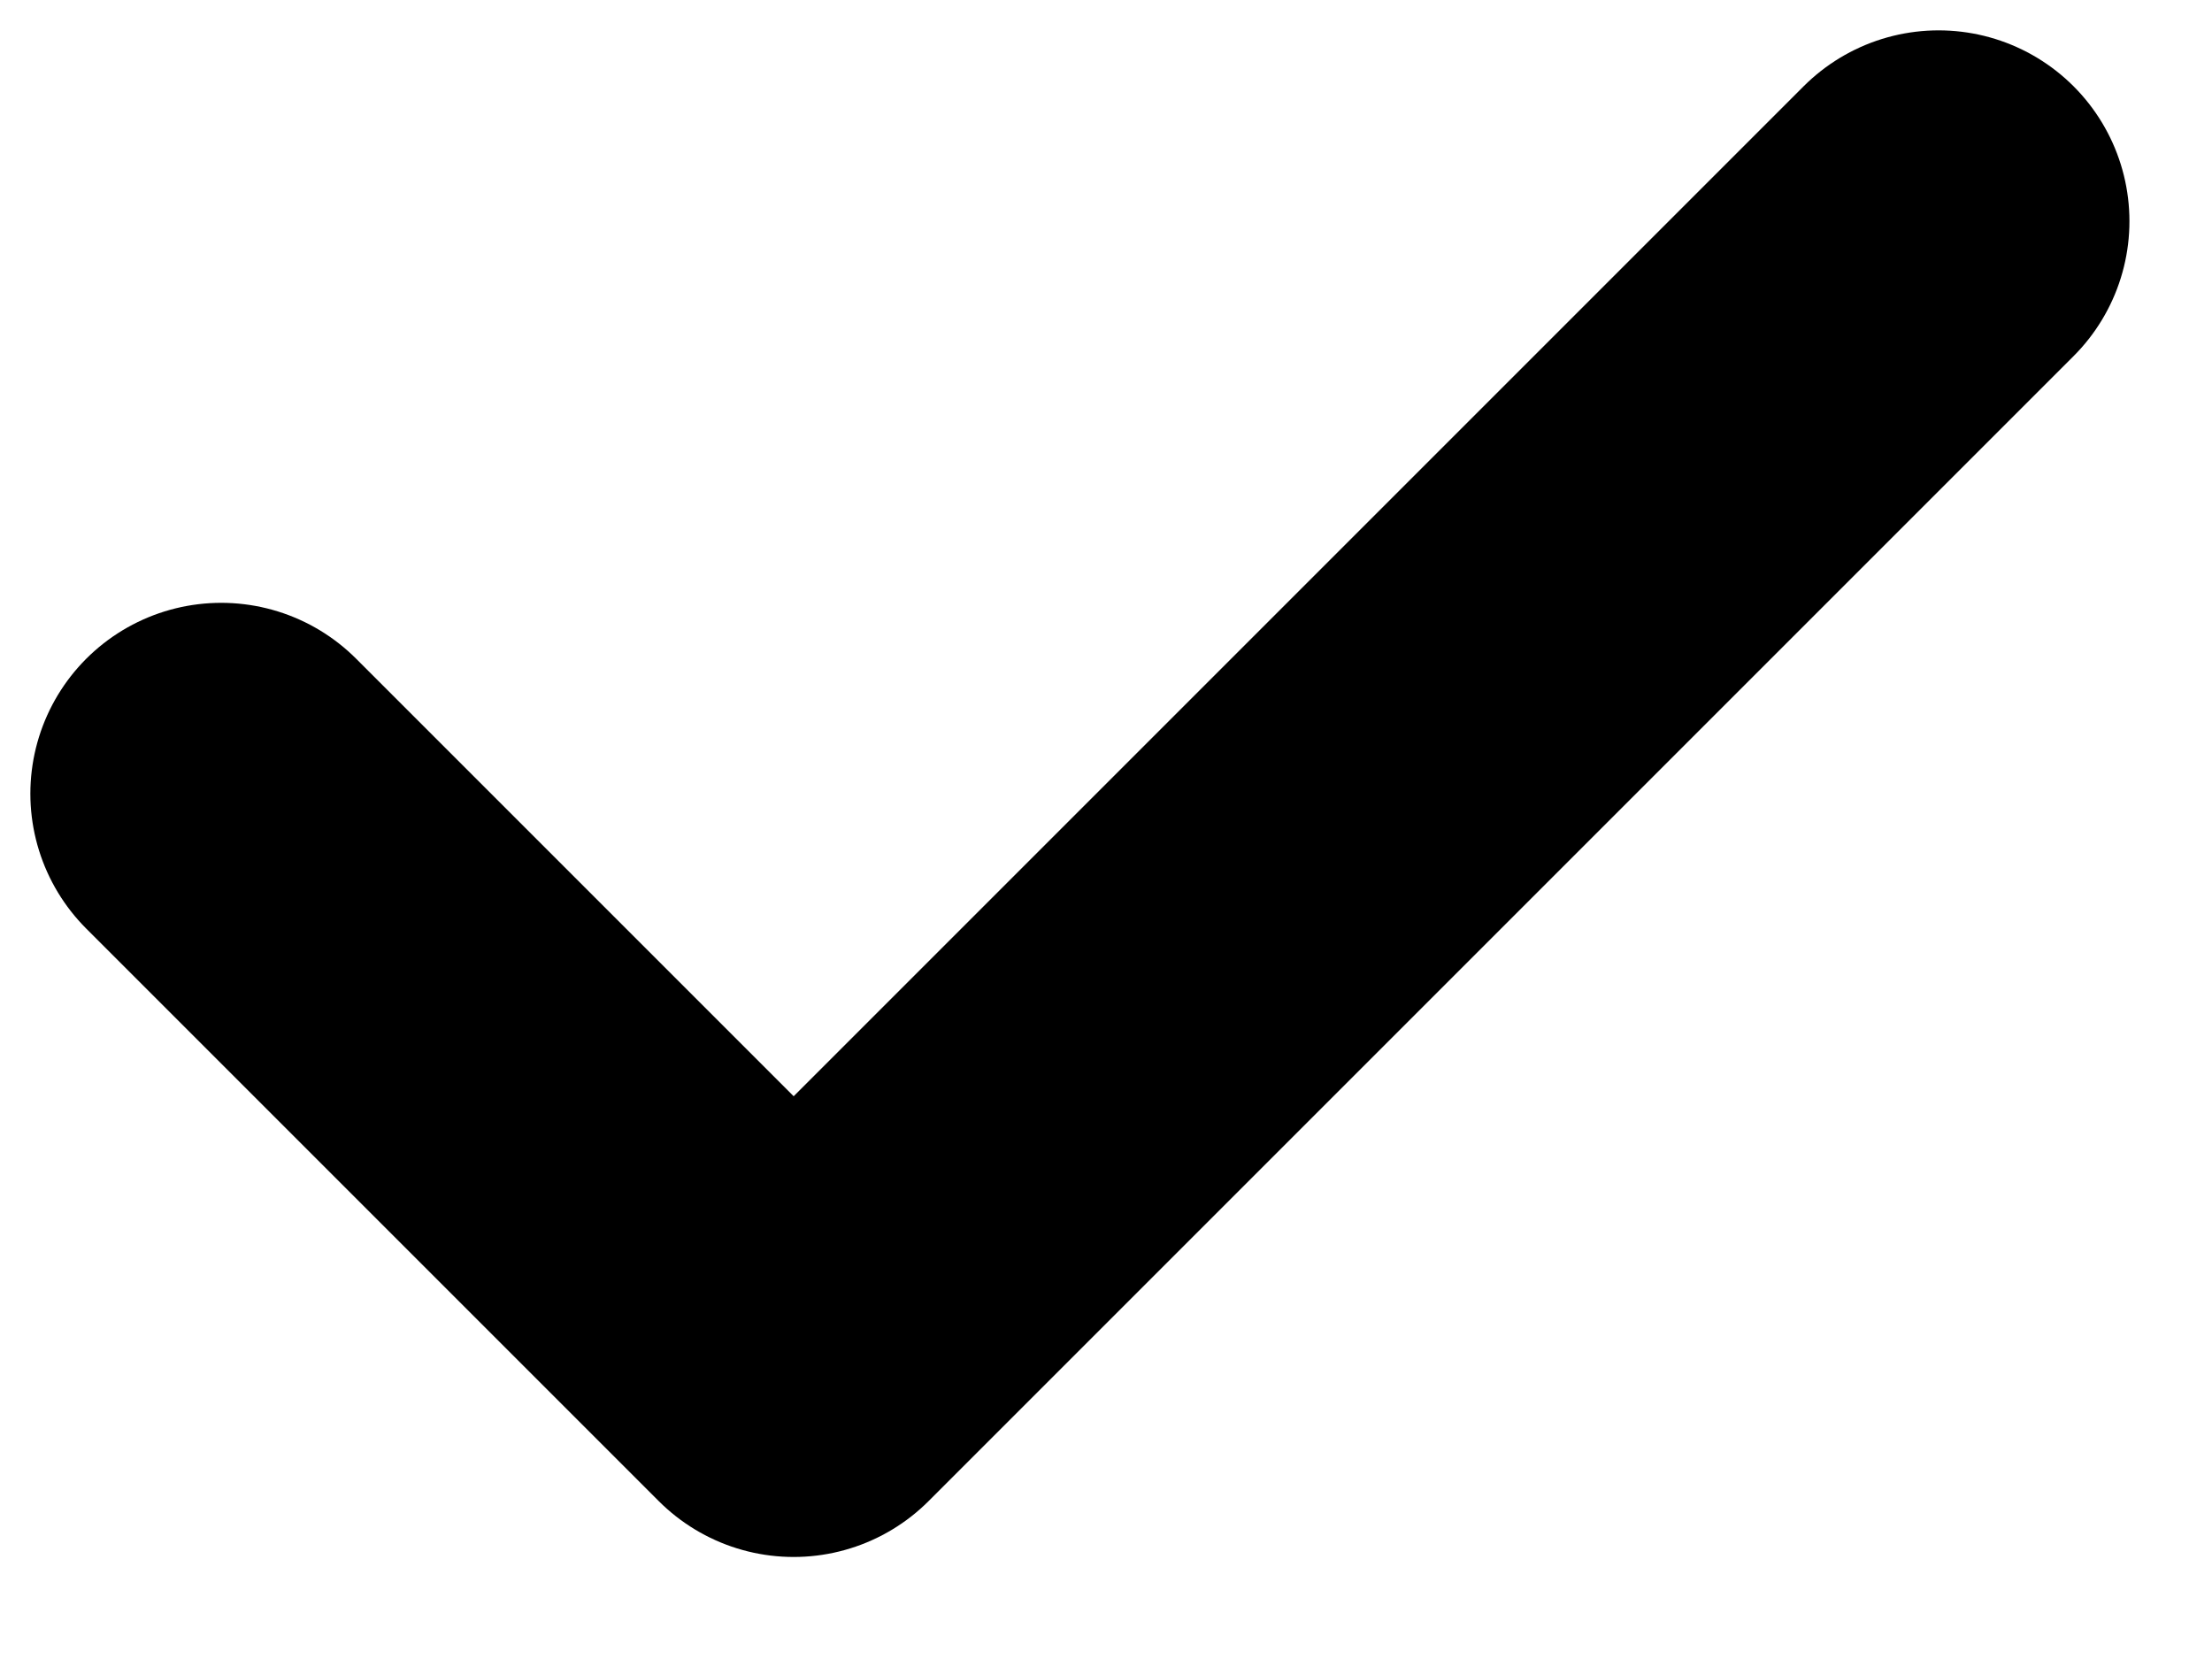
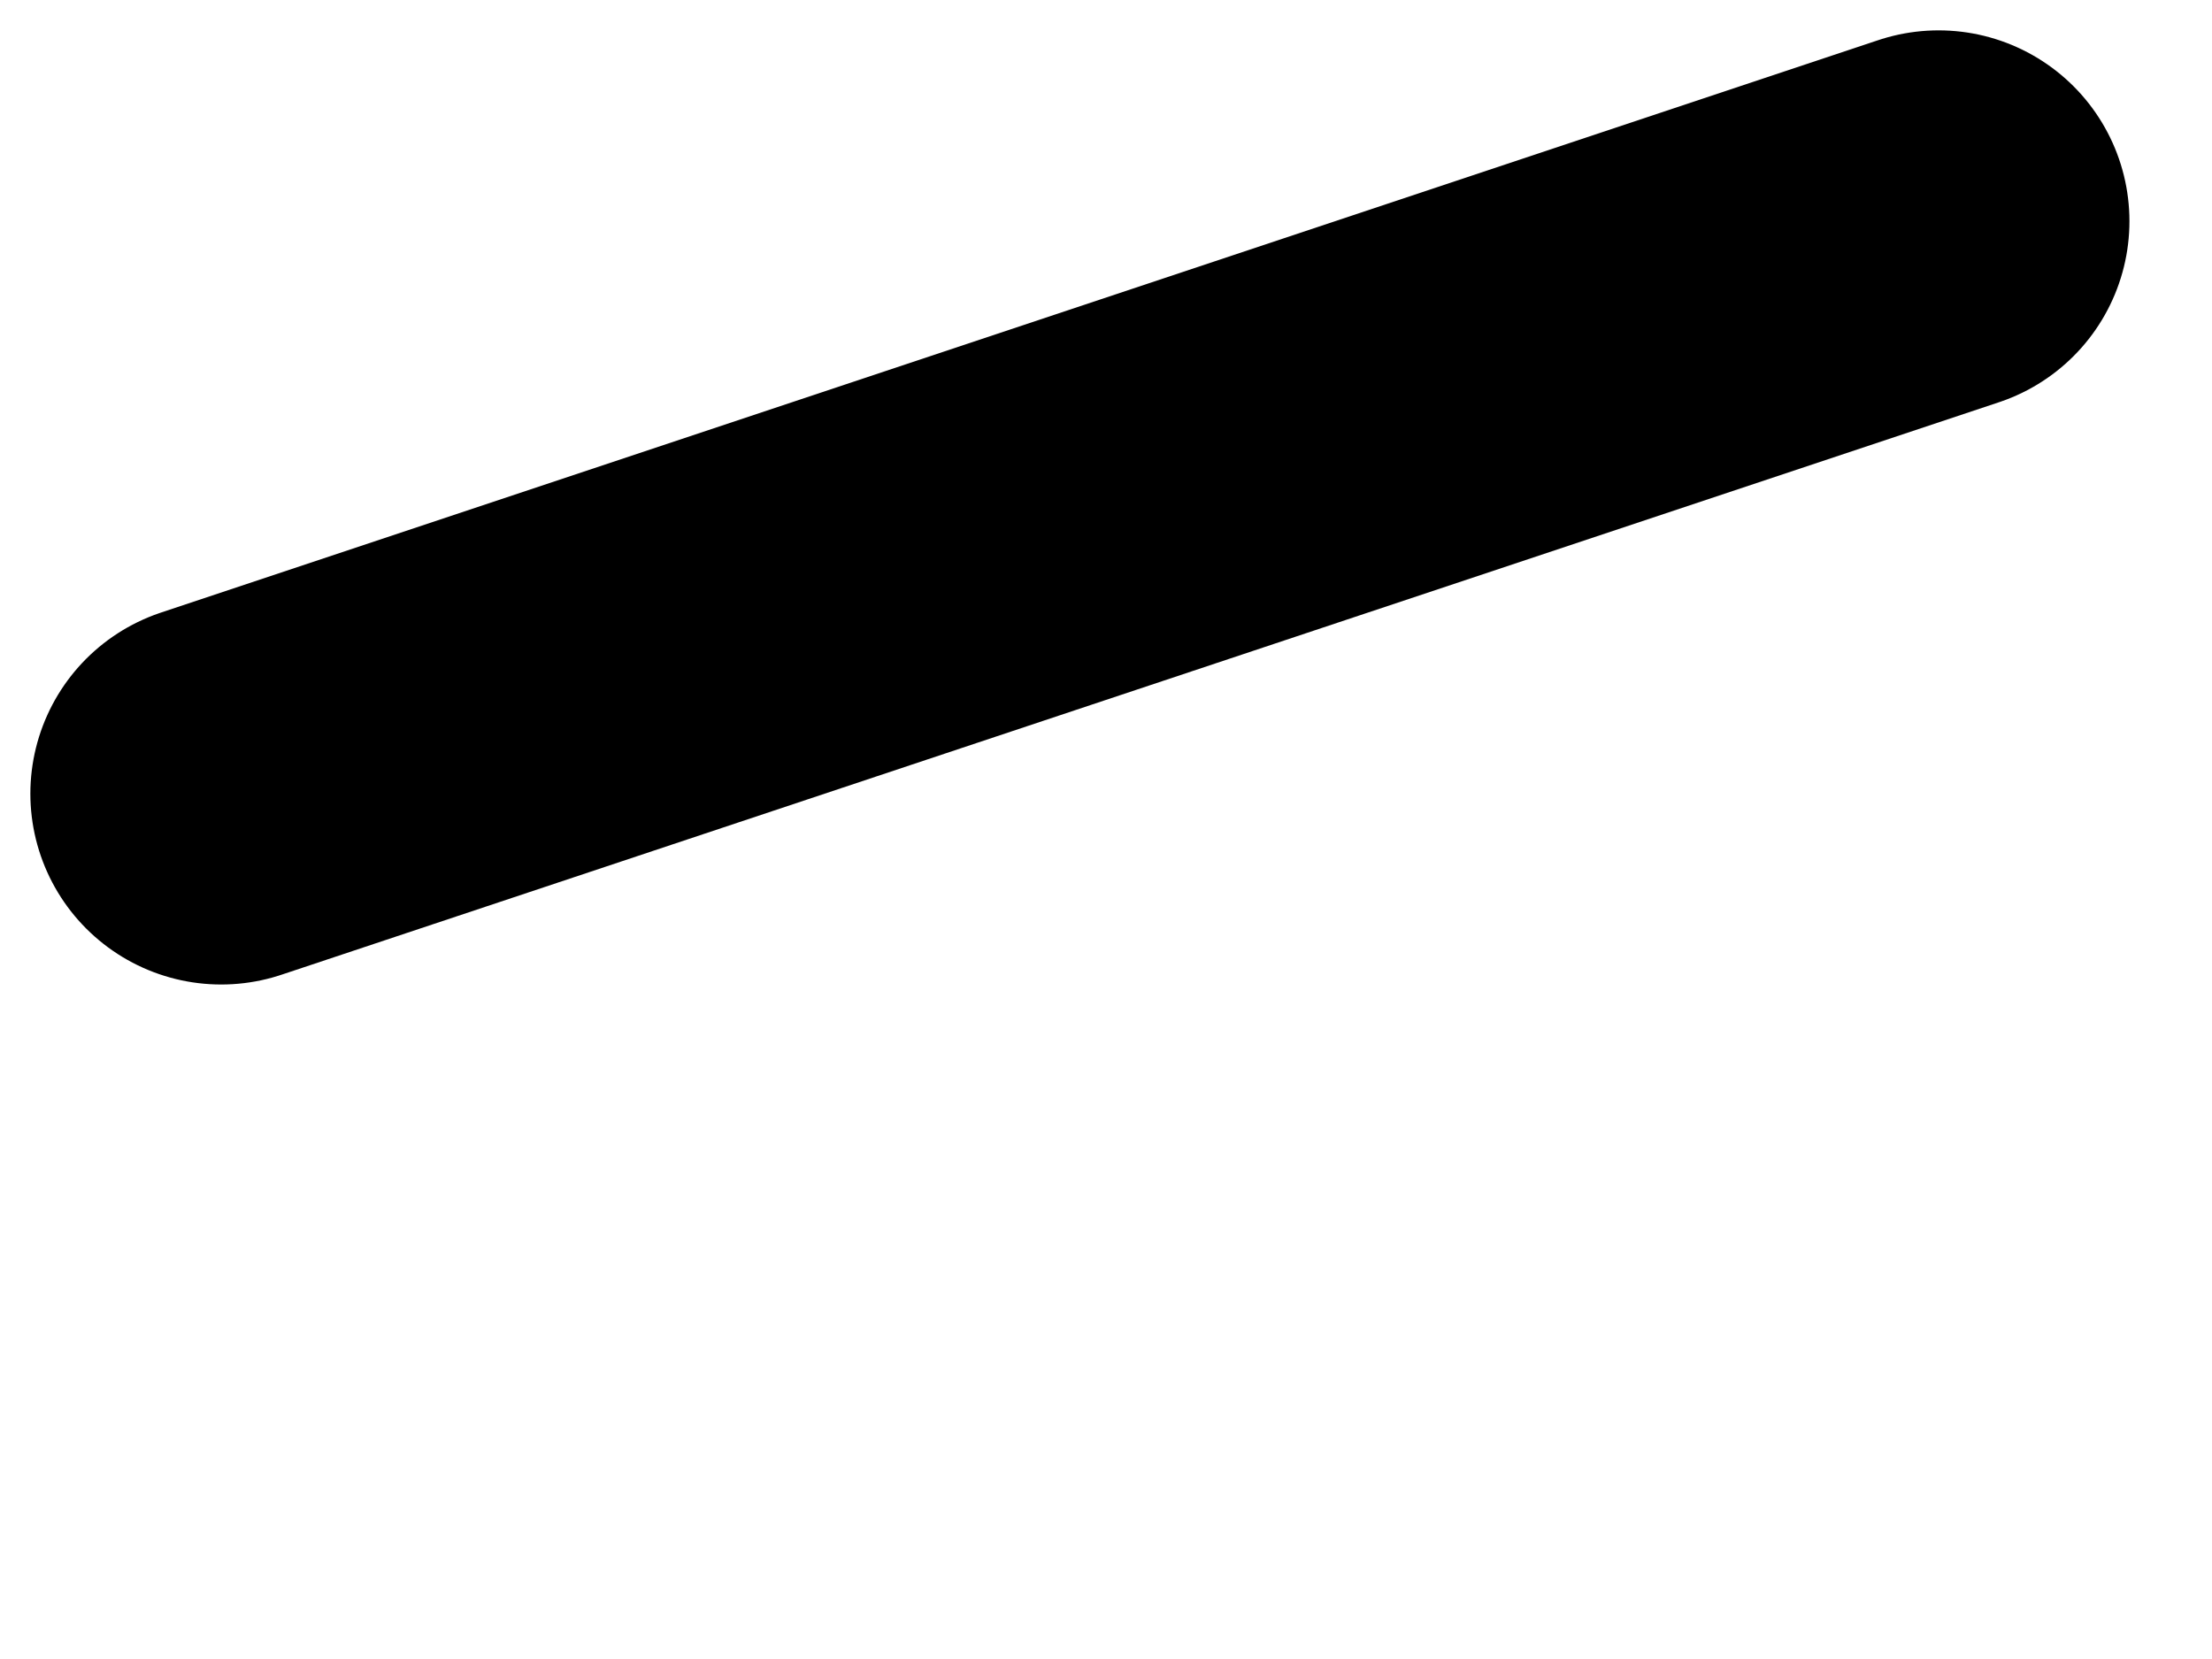
<svg xmlns="http://www.w3.org/2000/svg" fill="none" height="100%" overflow="visible" preserveAspectRatio="none" style="display: block;" viewBox="0 0 20 15" width="100%">
-   <path d="M2 7.176L7.176 12.352L17.528 2" id="Vector" stroke="black" stroke-linecap="round" stroke-linejoin="round" stroke-width="3.451" />
+   <path d="M2 7.176L17.528 2" id="Vector" stroke="black" stroke-linecap="round" stroke-linejoin="round" stroke-width="3.451" />
</svg>